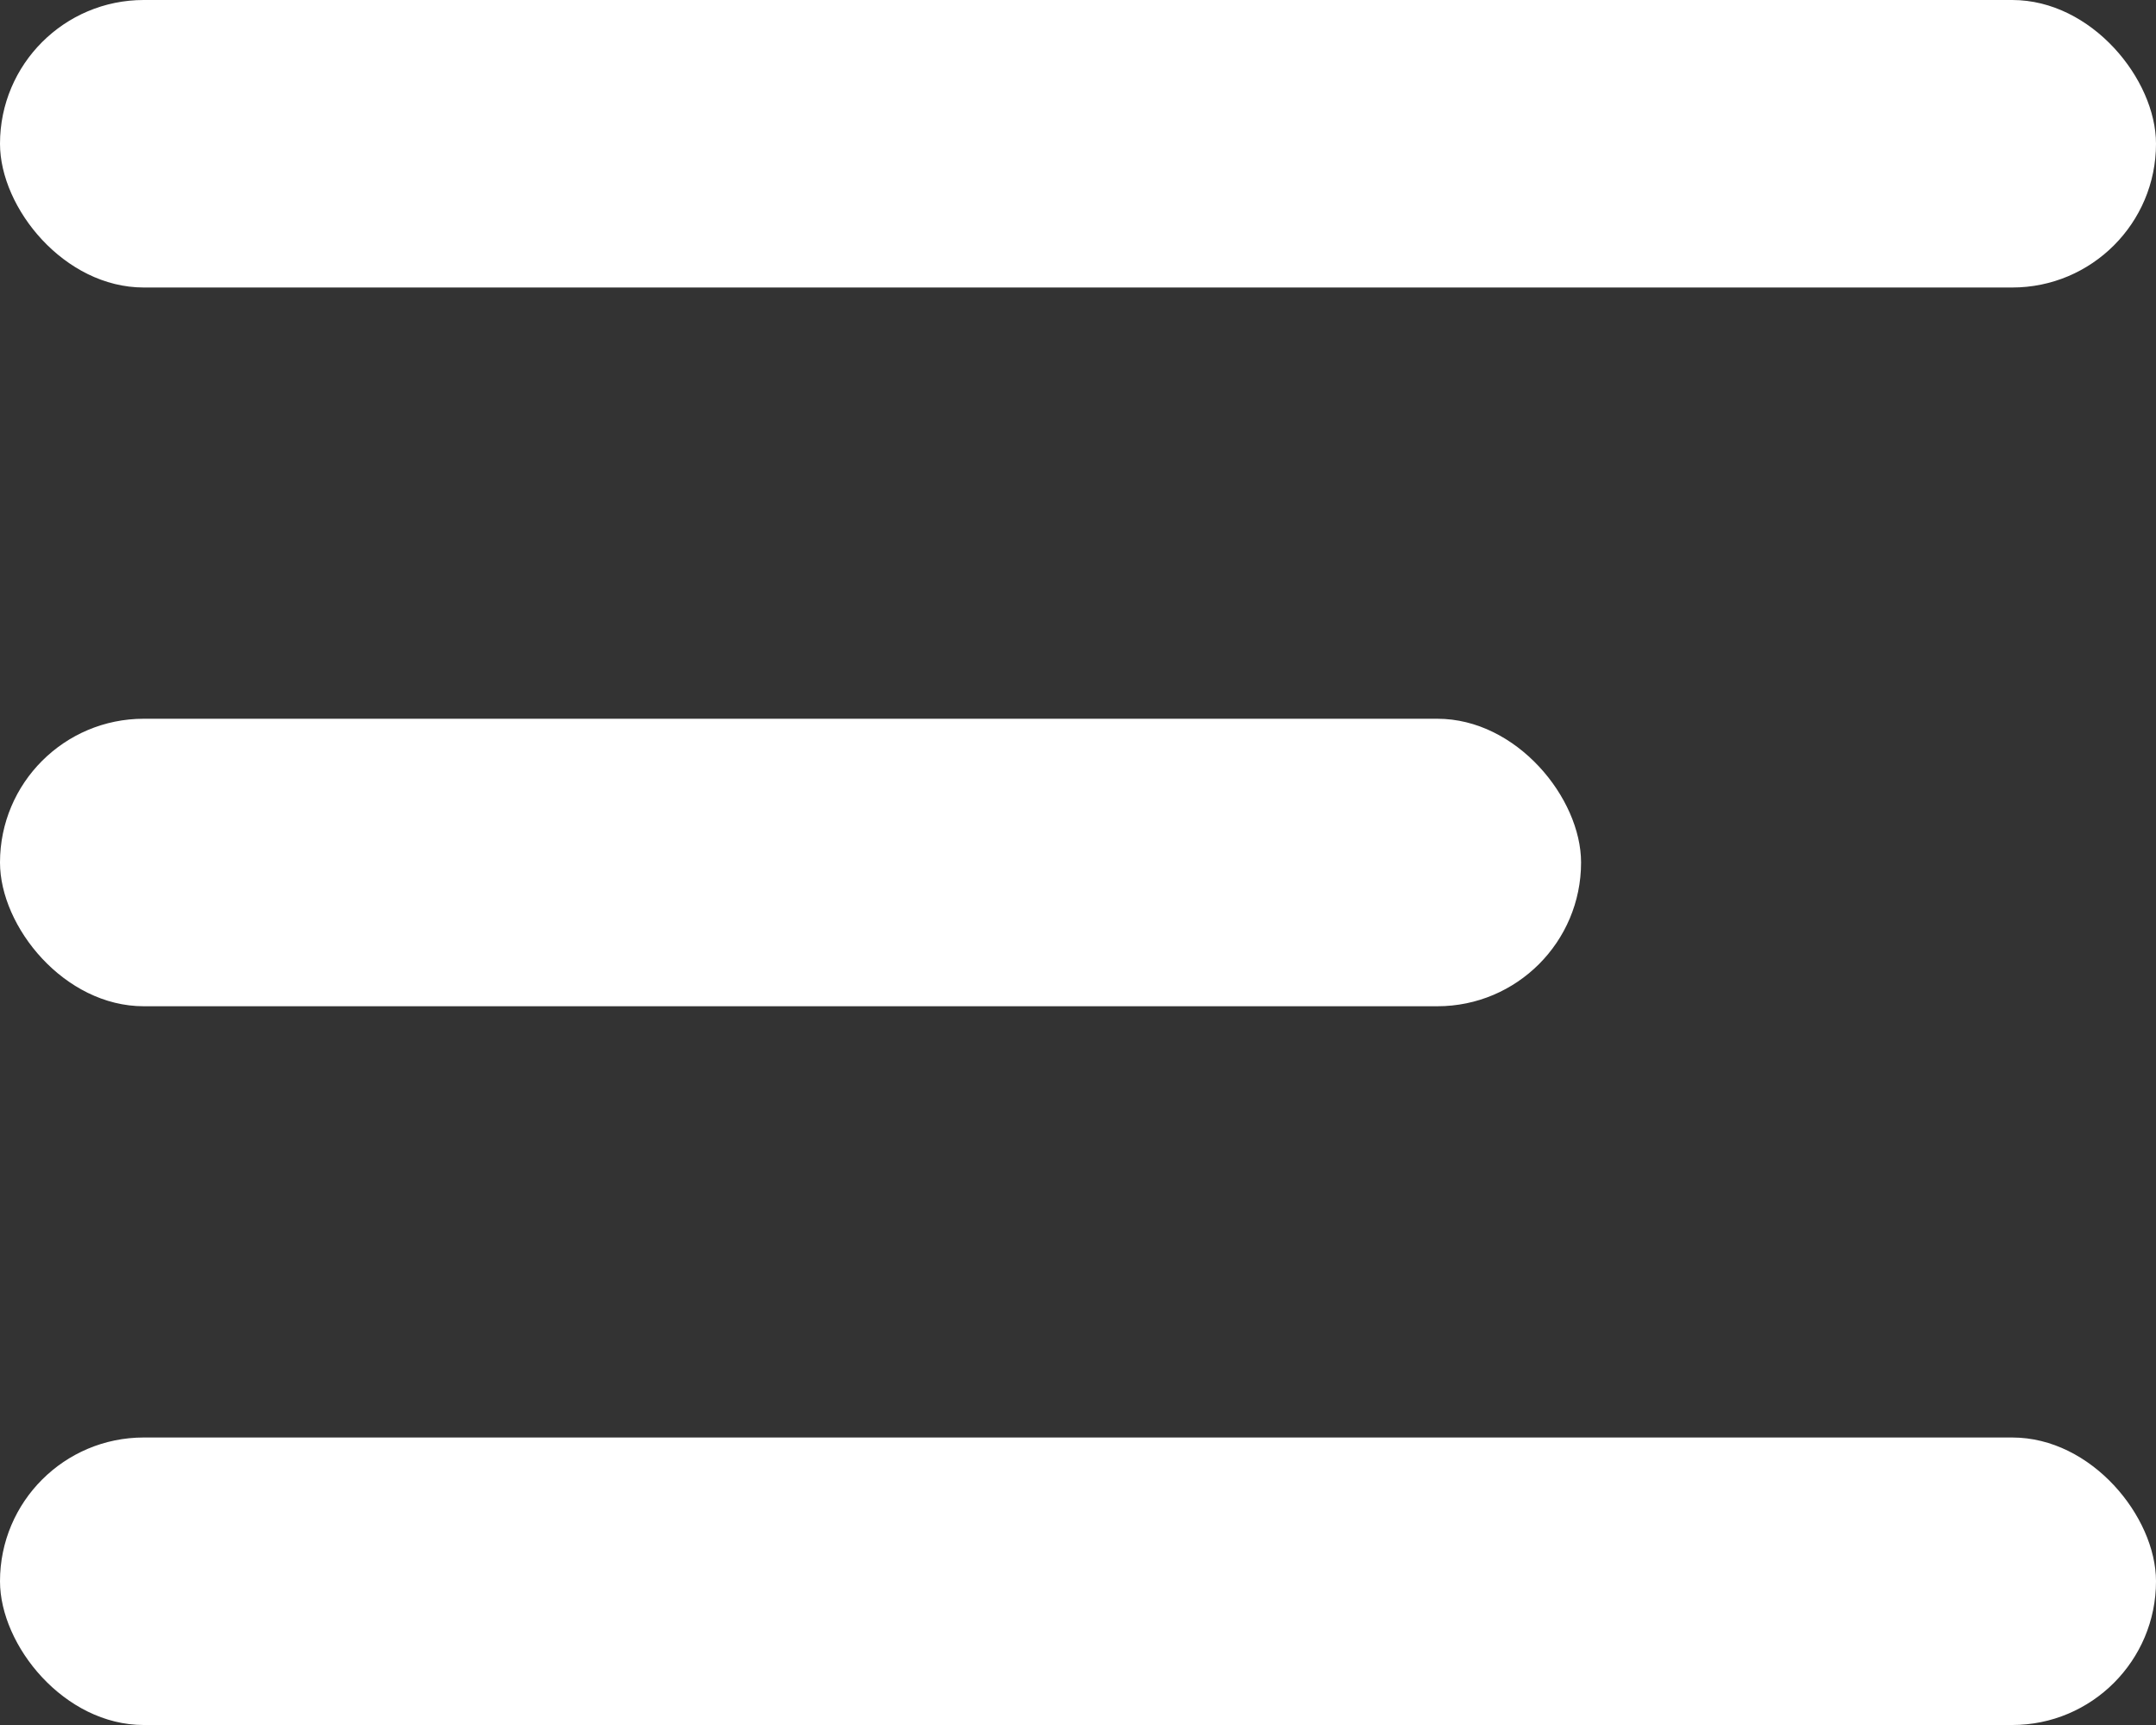
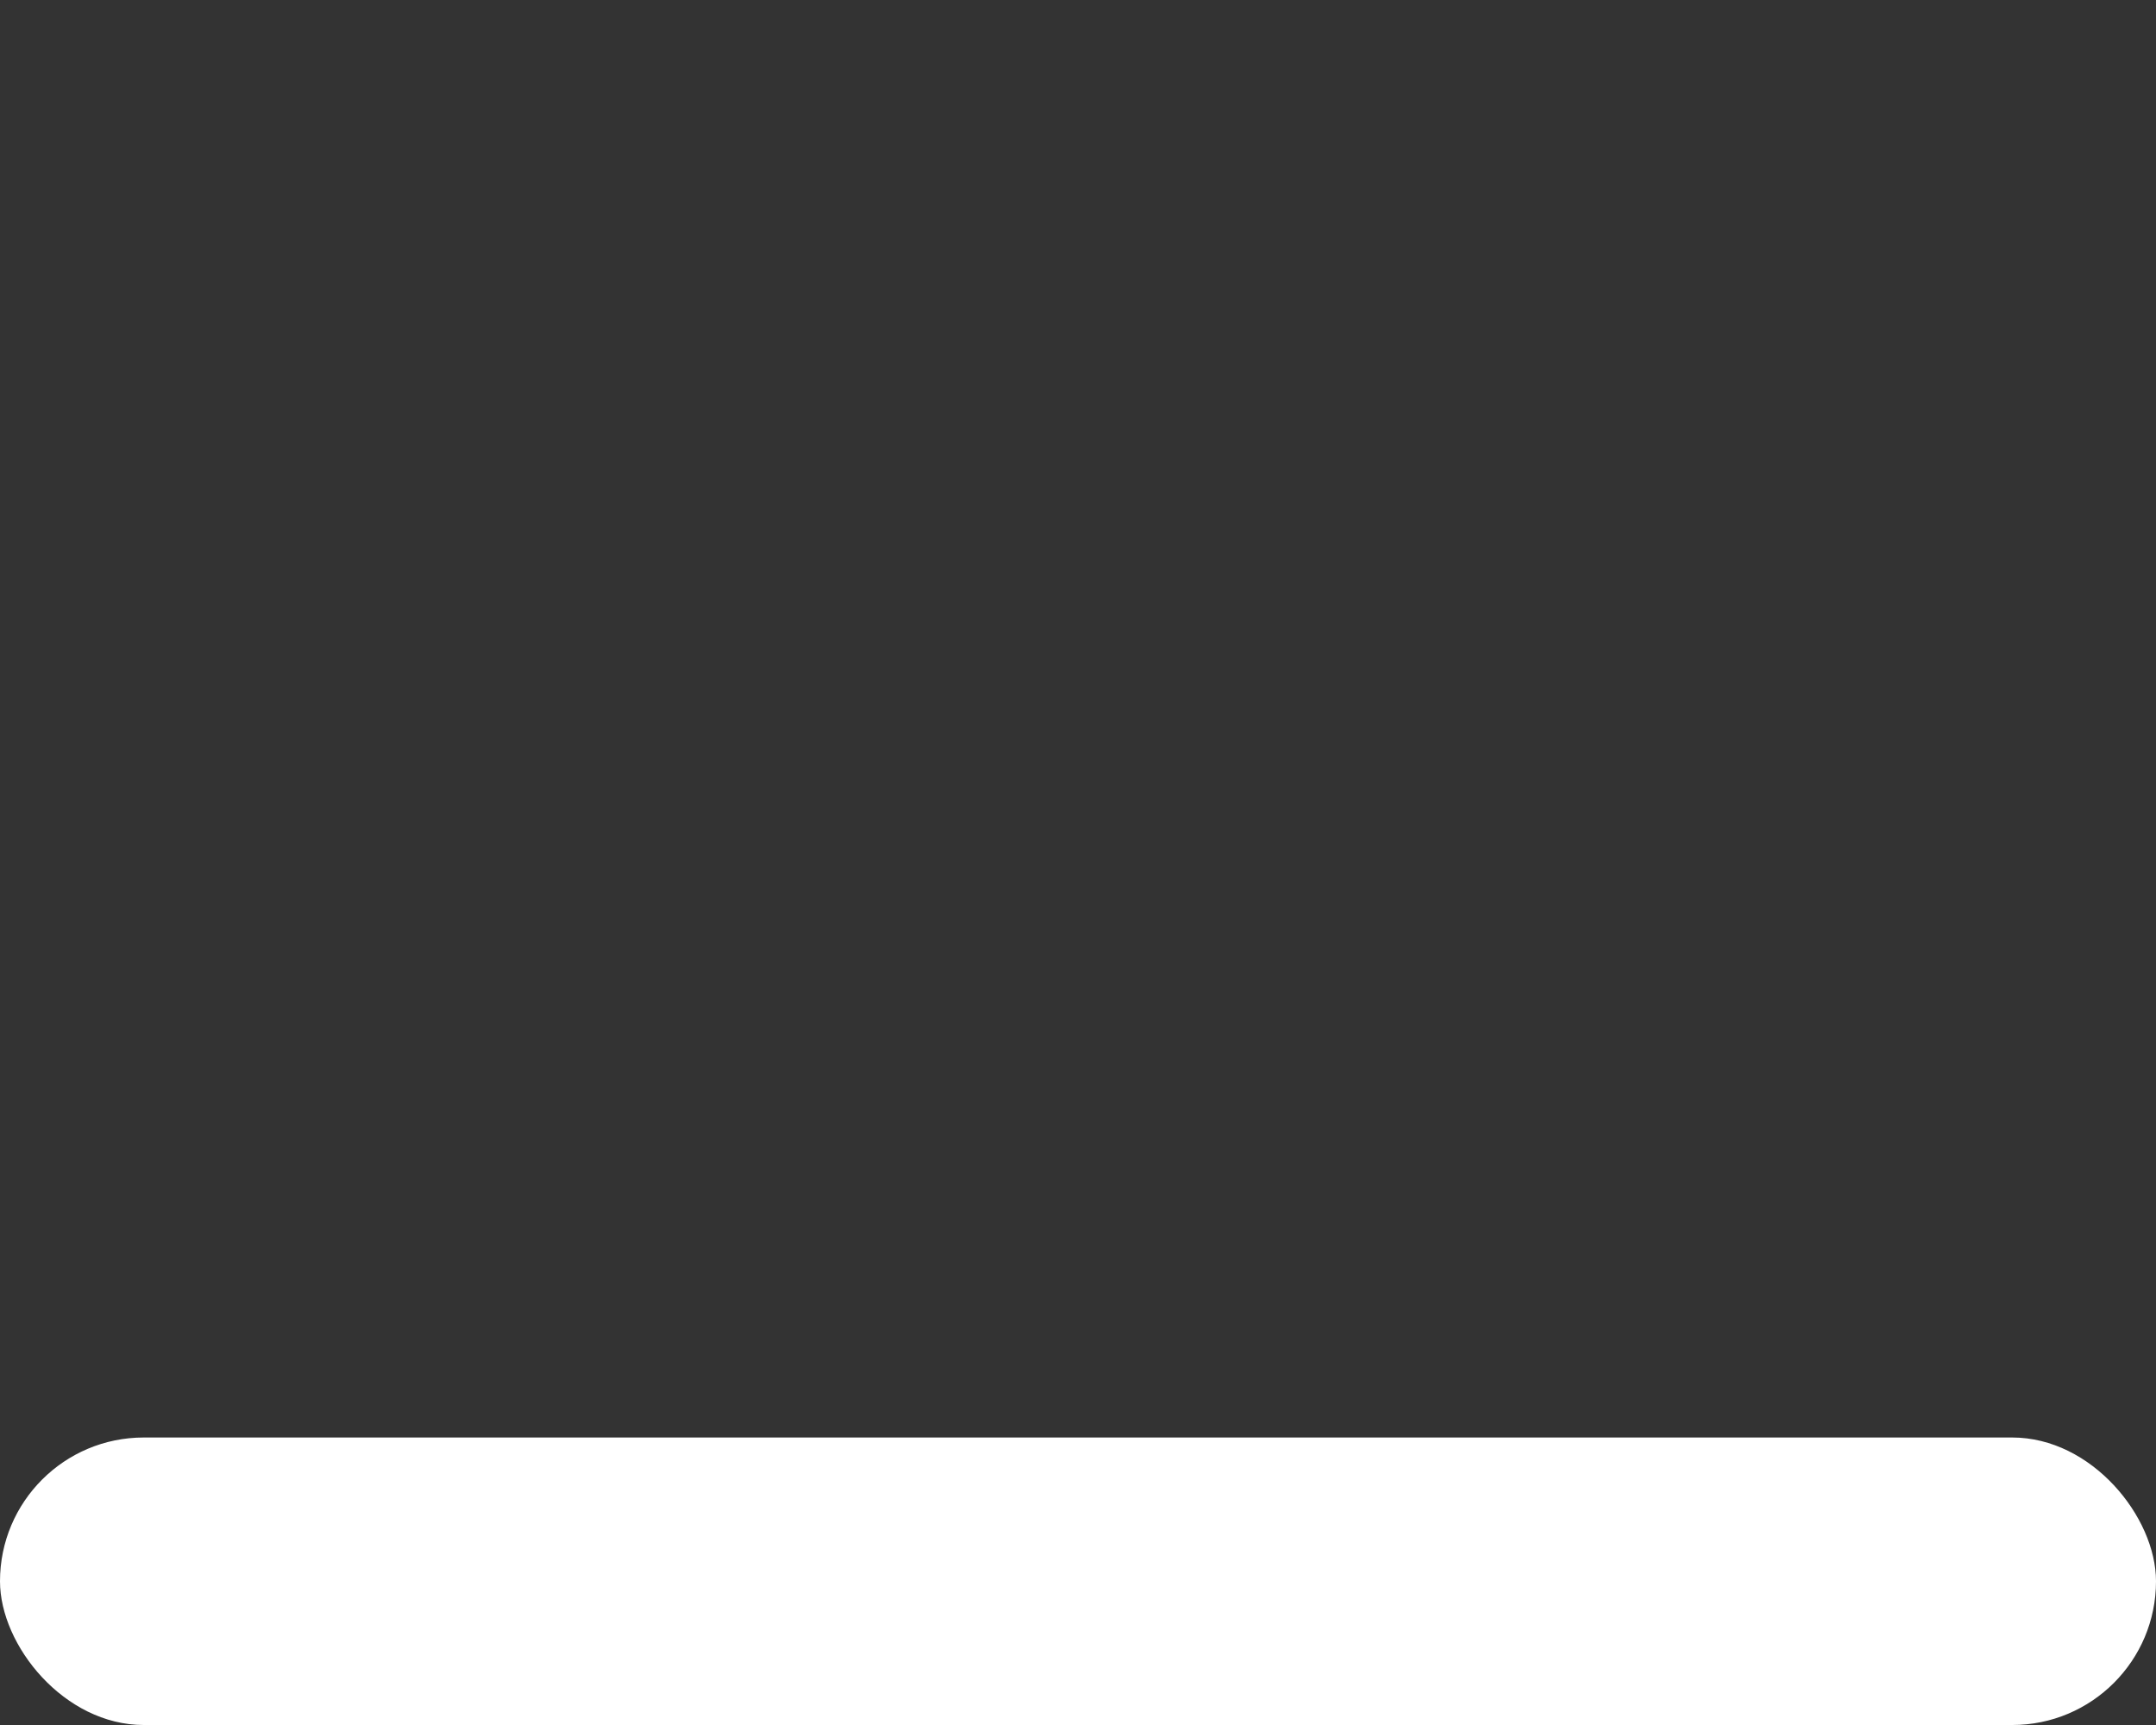
<svg xmlns="http://www.w3.org/2000/svg" width="15" height="12" viewBox="0 0 15 12" fill="none">
  <rect x="0" y="0" width="15" height="12" fill="#333333" stroke="none" />
-   <rect width="15" height="2" rx="1" fill="white" />
-   <rect y="5" width="11" height="2" rx="1" fill="white" />
  <rect y="10" width="15" height="2" rx="1" fill="white" />
</svg>